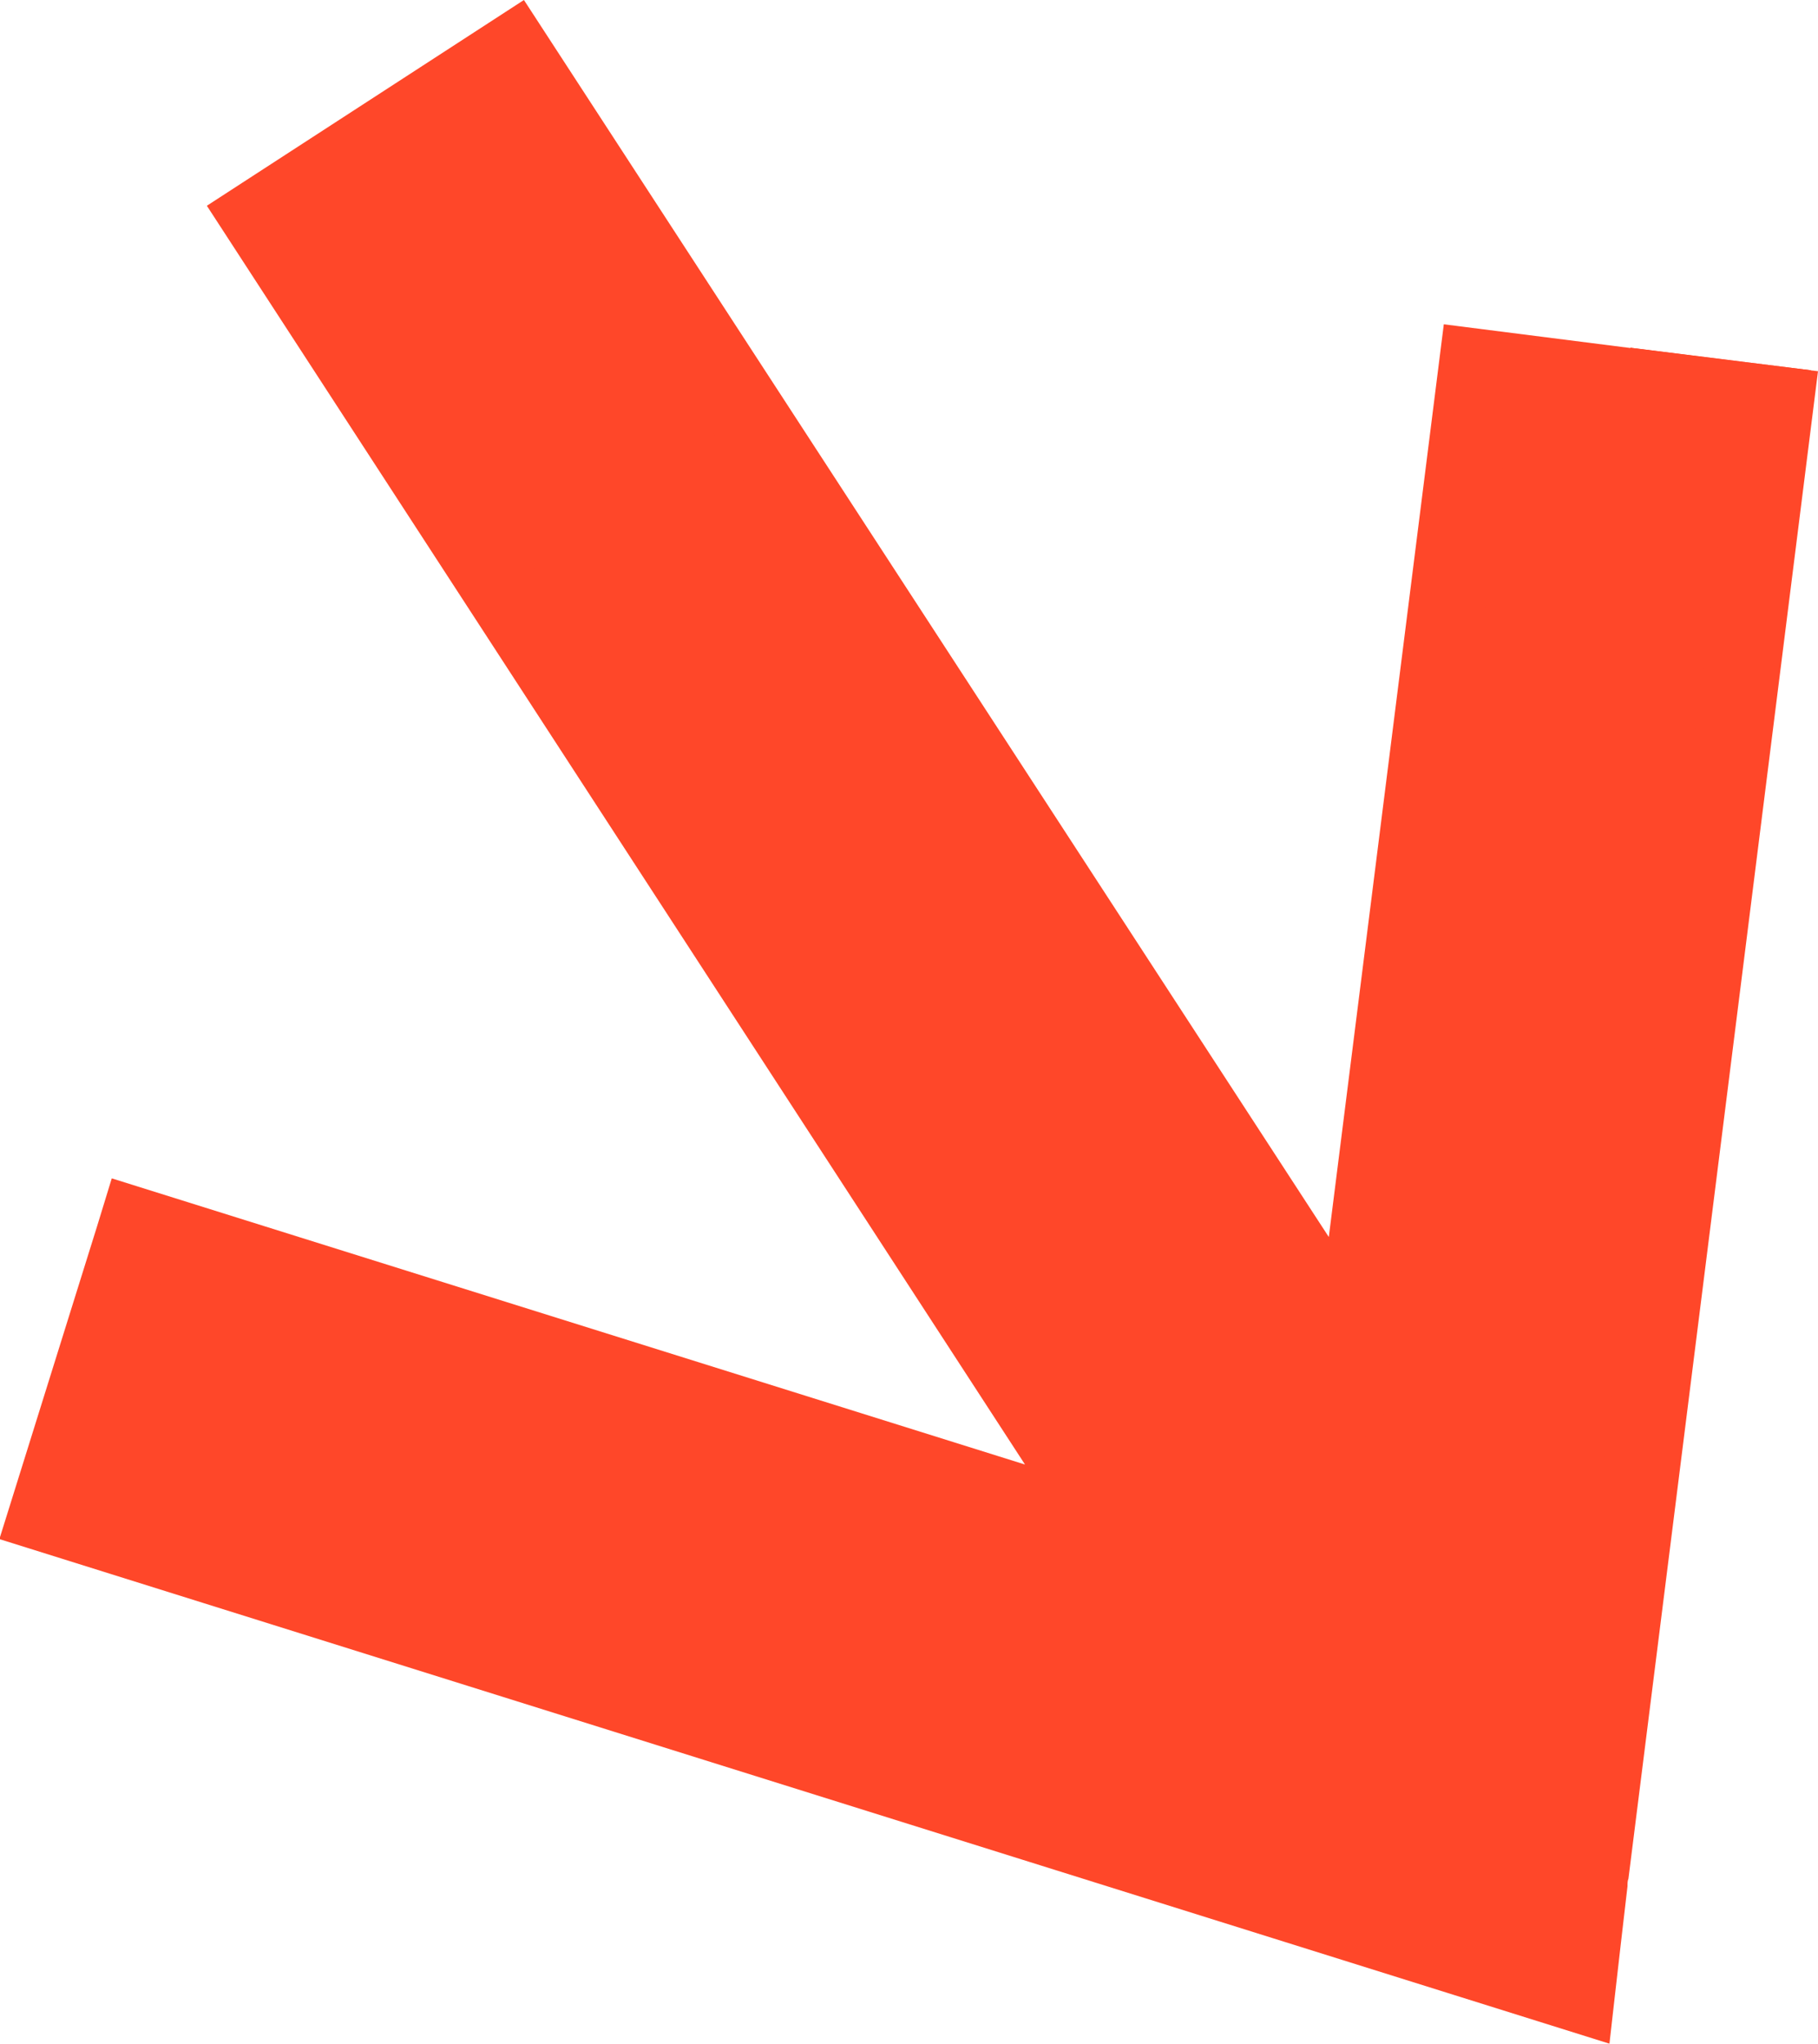
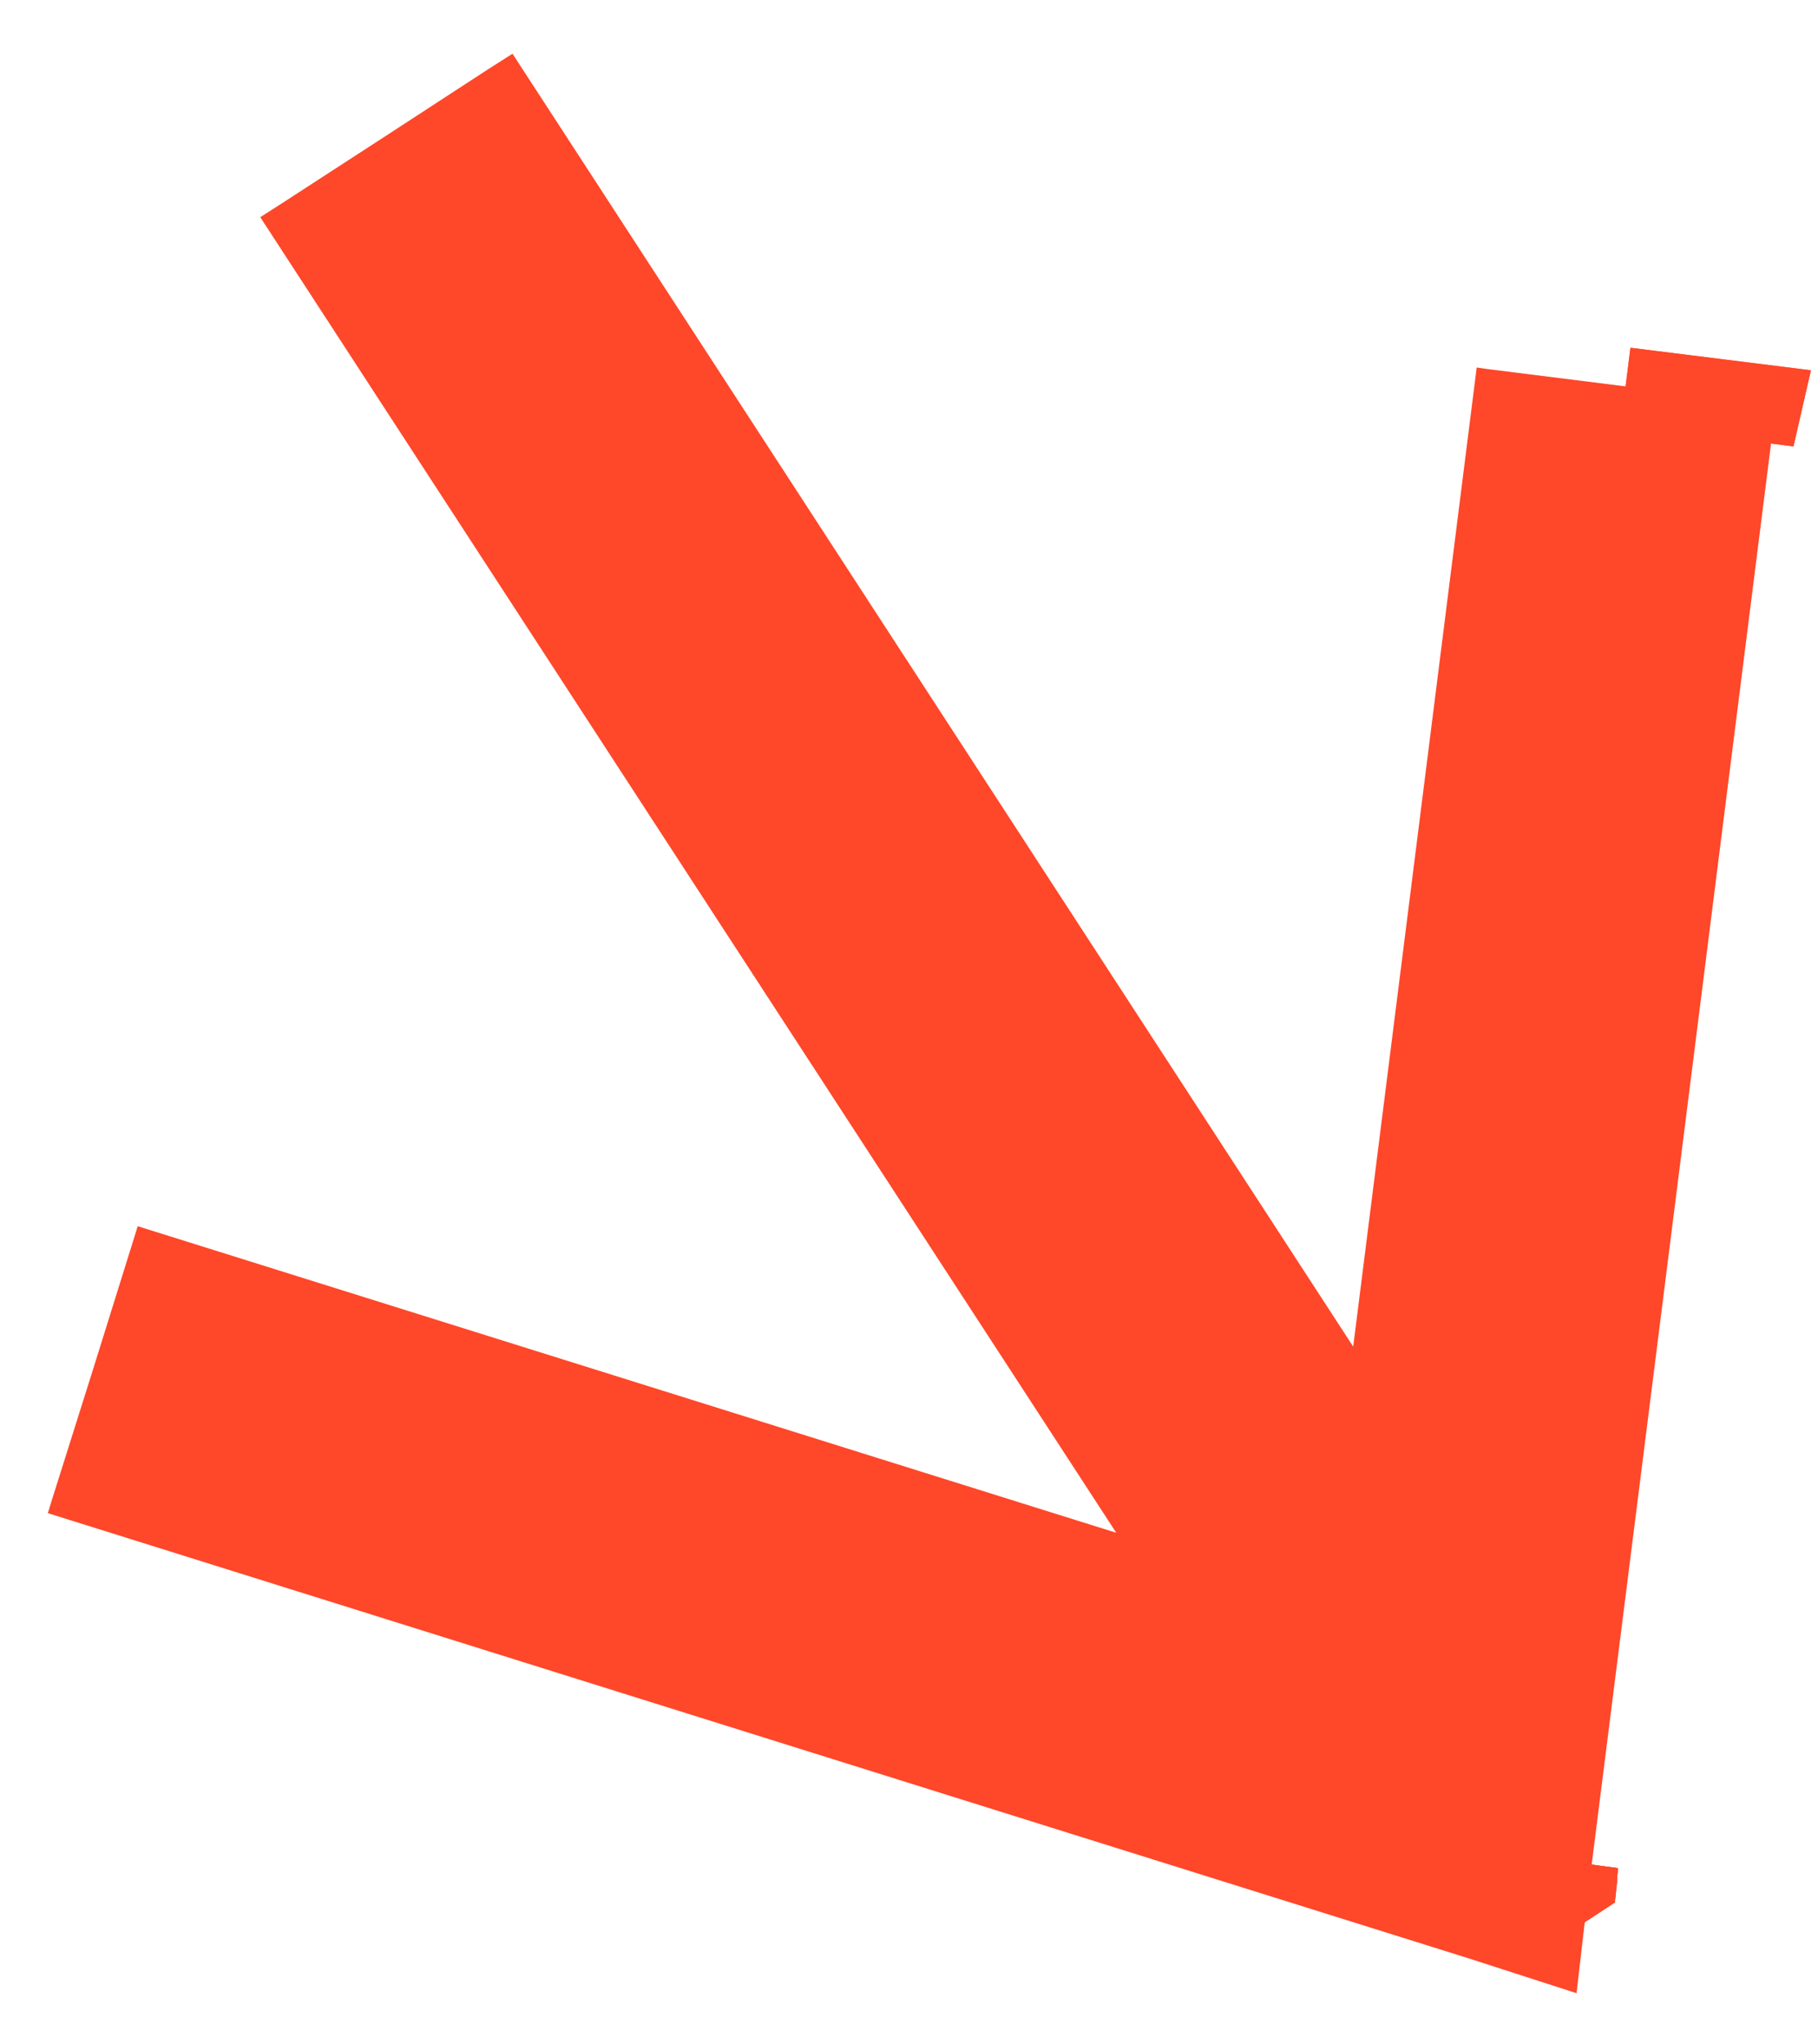
<svg xmlns="http://www.w3.org/2000/svg" id="acfcc199-0056-49be-a172-0a6018928caf" data-name="Слой 1" viewBox="0 0 117.77 132.4">
  <defs>
    <style> .b5b4f0b3-dc2d-4e4d-b96a-f2bcbd88caa5 { fill: #ff4729; } </style>
  </defs>
  <title>Безымянный-2</title>
  <g>
    <g>
      <g>
        <path class="b5b4f0b3-dc2d-4e4d-b96a-f2bcbd88caa5" d="M652,184l-92-28.83.21-.69,2.71-8.6,2.69-8.62.21-.68,63.39,19.86L573.76,71.21l1.56-1,6.61-4.29,6.6-4.3,1.57-1,54.46,83.76,8-63.43.71.1,9,1.13,8.94,1.14.73.08-12,95.08c0,.21-.06.39-.07.58-.29,2.41-.57,4.82-.84,7.21Zm7.1-5.1c0-.35.07-.71.12-1.08l-.13,1.09Z" transform="translate(-556.9 -57.14)" />
-         <path class="b5b4f0b3-dc2d-4e4d-b96a-f2bcbd88caa5" d="M661.16,189.54l.34-3c.27-2.39.55-4.8.83-7.2,0-.21,0-.34.06-.49l12.28-97.66-3.24-.37-21-2.67-7.45,59.13L590.84,57.14,570.3,70.47l53,81.55-59.16-18.54-.95,3.1-6.33,20.27ZM656.71,178l-.57,4.69-3.37-1.06-89.63-28.09,4.34-13.82L635.11,161,577.23,72l12.14-7.9,56.82,87.39,8.53-67.72,14.36,1.82L657.51,177.6l-.73-.1C656.75,177.68,656.73,177.86,656.71,178Z" transform="translate(-556.9 -57.14)" />
      </g>
      <g>
        <g>
-           <path class="b5b4f0b3-dc2d-4e4d-b96a-f2bcbd88caa5" d="M659.12,179h0c0-.35.07-.71.12-1.08Z" transform="translate(-556.9 -57.14)" />
          <path class="b5b4f0b3-dc2d-4e4d-b96a-f2bcbd88caa5" d="M656,184l5.51-3.61.16-1.52,0-.25.05-.45-3.4-.46-.57-.86.56.86-1.54-.21c0,.18,0,.36-.07.53Z" transform="translate(-556.9 -57.14)" />
        </g>
        <g>
          <g>
            <polygon class="b5b4f0b3-dc2d-4e4d-b96a-f2bcbd88caa5" points="114.25 26.15 114.26 26.13 105.31 25.01 114.25 26.15" />
            <polygon class="b5b4f0b3-dc2d-4e4d-b96a-f2bcbd88caa5" points="116.18 28.92 117.31 23.99 105.62 22.53 105 27.49 116.18 28.92" />
          </g>
          <g>
            <polygon class="b5b4f0b3-dc2d-4e4d-b96a-f2bcbd88caa5" points="114.25 26.15 114.26 26.13 105.31 25.01 114.25 26.15" />
            <polygon class="b5b4f0b3-dc2d-4e4d-b96a-f2bcbd88caa5" points="116.18 28.92 117.31 23.99 105.62 22.53 105 27.49 116.18 28.92" />
          </g>
        </g>
      </g>
      <g>
        <g>
          <path class="b5b4f0b3-dc2d-4e4d-b96a-f2bcbd88caa5" d="M659.12,179h0c0-.35.07-.71.12-1.08Z" transform="translate(-556.9 -57.14)" />
-           <path class="b5b4f0b3-dc2d-4e4d-b96a-f2bcbd88caa5" d="M656,184l5.51-3.61.16-1.52,0-.25.05-.45-3.4-.46-.57-.86.56.86-1.54-.21c0,.18,0,.36-.07.53Z" transform="translate(-556.9 -57.14)" />
        </g>
        <g>
          <path class="b5b4f0b3-dc2d-4e4d-b96a-f2bcbd88caa5" d="M659.12,179h0c0-.35.07-.71.12-1.08Z" transform="translate(-556.9 -57.14)" />
          <path class="b5b4f0b3-dc2d-4e4d-b96a-f2bcbd88caa5" d="M656,184l5.51-3.61.16-1.52,0-.25.05-.45-3.4-.46-.57-.86.56.86-1.54-.21c0,.18,0,.36-.07.53Z" transform="translate(-556.9 -57.14)" />
        </g>
      </g>
    </g>
    <g>
      <path class="b5b4f0b3-dc2d-4e4d-b96a-f2bcbd88caa5" d="M659.12,179h0c0-.35.07-.71.12-1.08Z" transform="translate(-556.9 -57.14)" />
      <path class="b5b4f0b3-dc2d-4e4d-b96a-f2bcbd88caa5" d="M656,184l5.51-3.61.16-1.52,0-.25.05-.45-3.4-.46-.57-.86.56.86-1.54-.21c0,.18,0,.36-.07.53Z" transform="translate(-556.9 -57.14)" />
    </g>
  </g>
</svg>